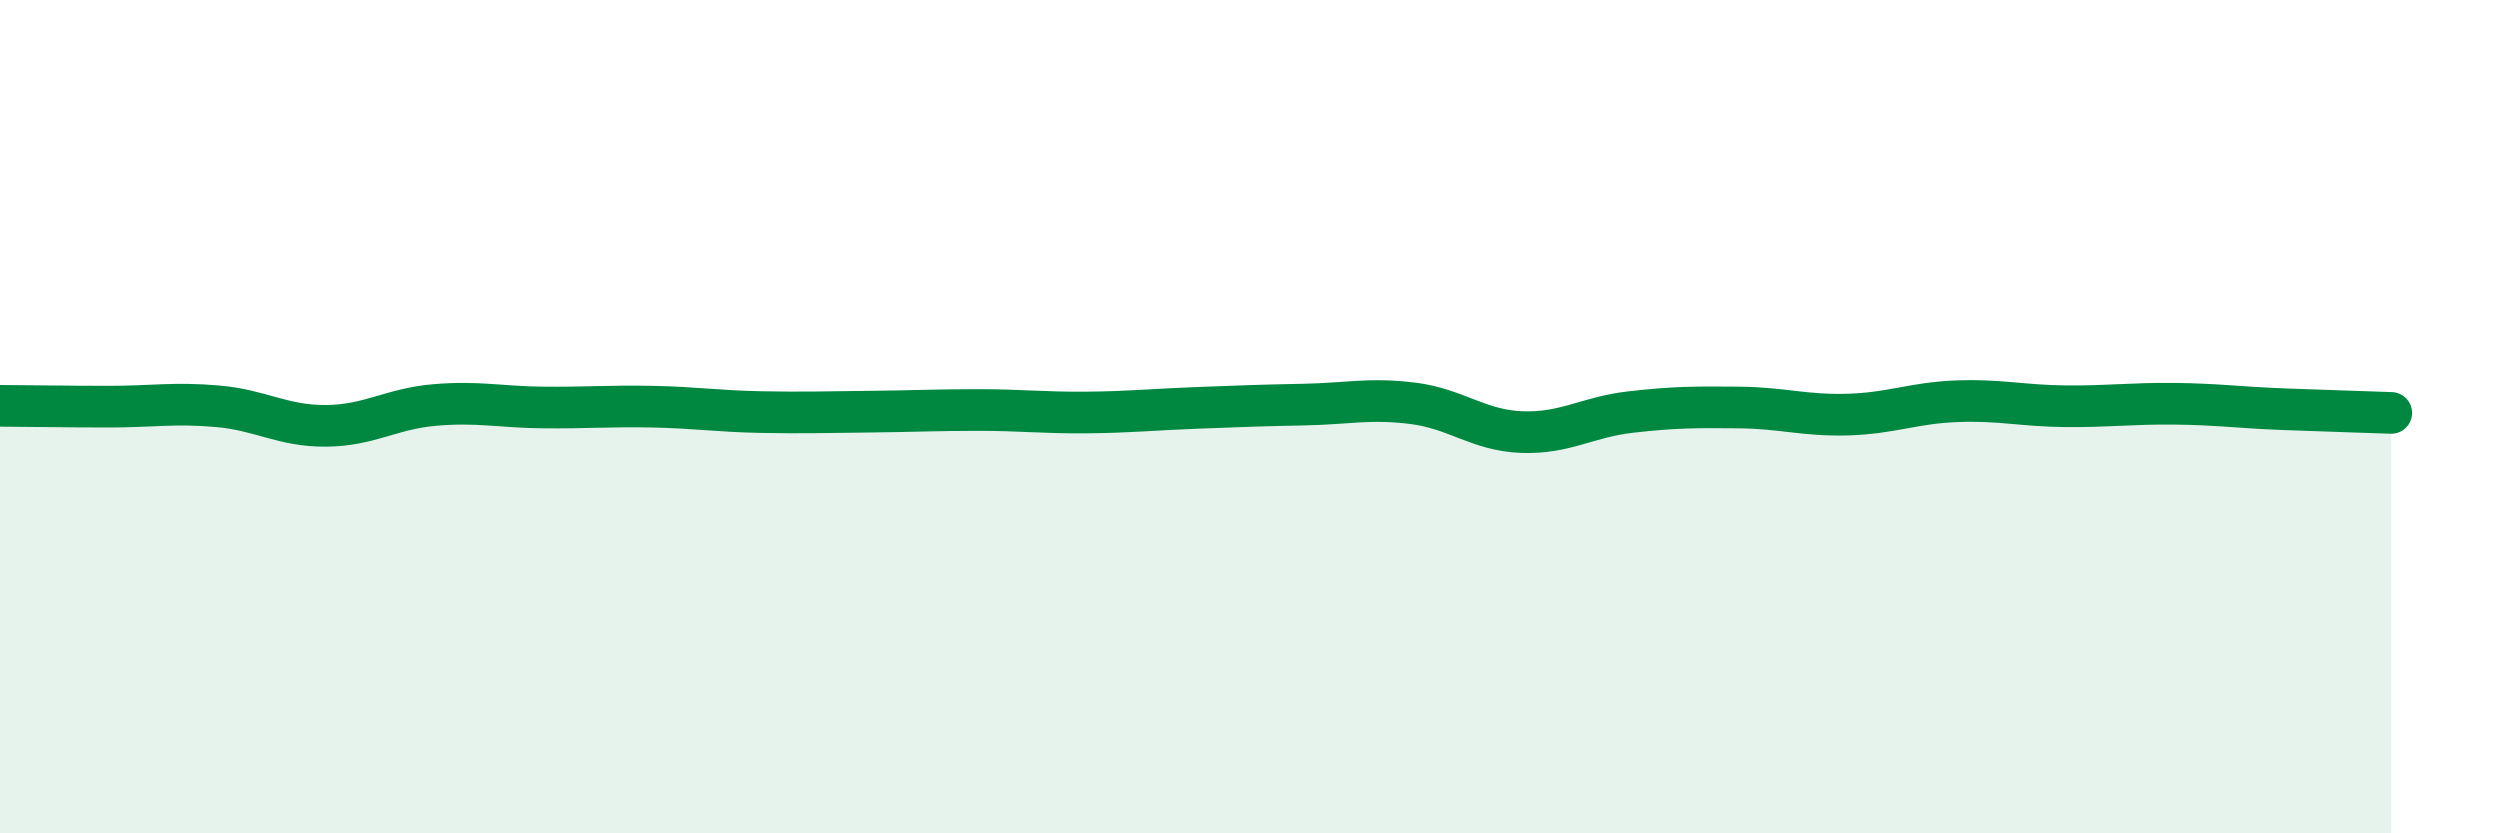
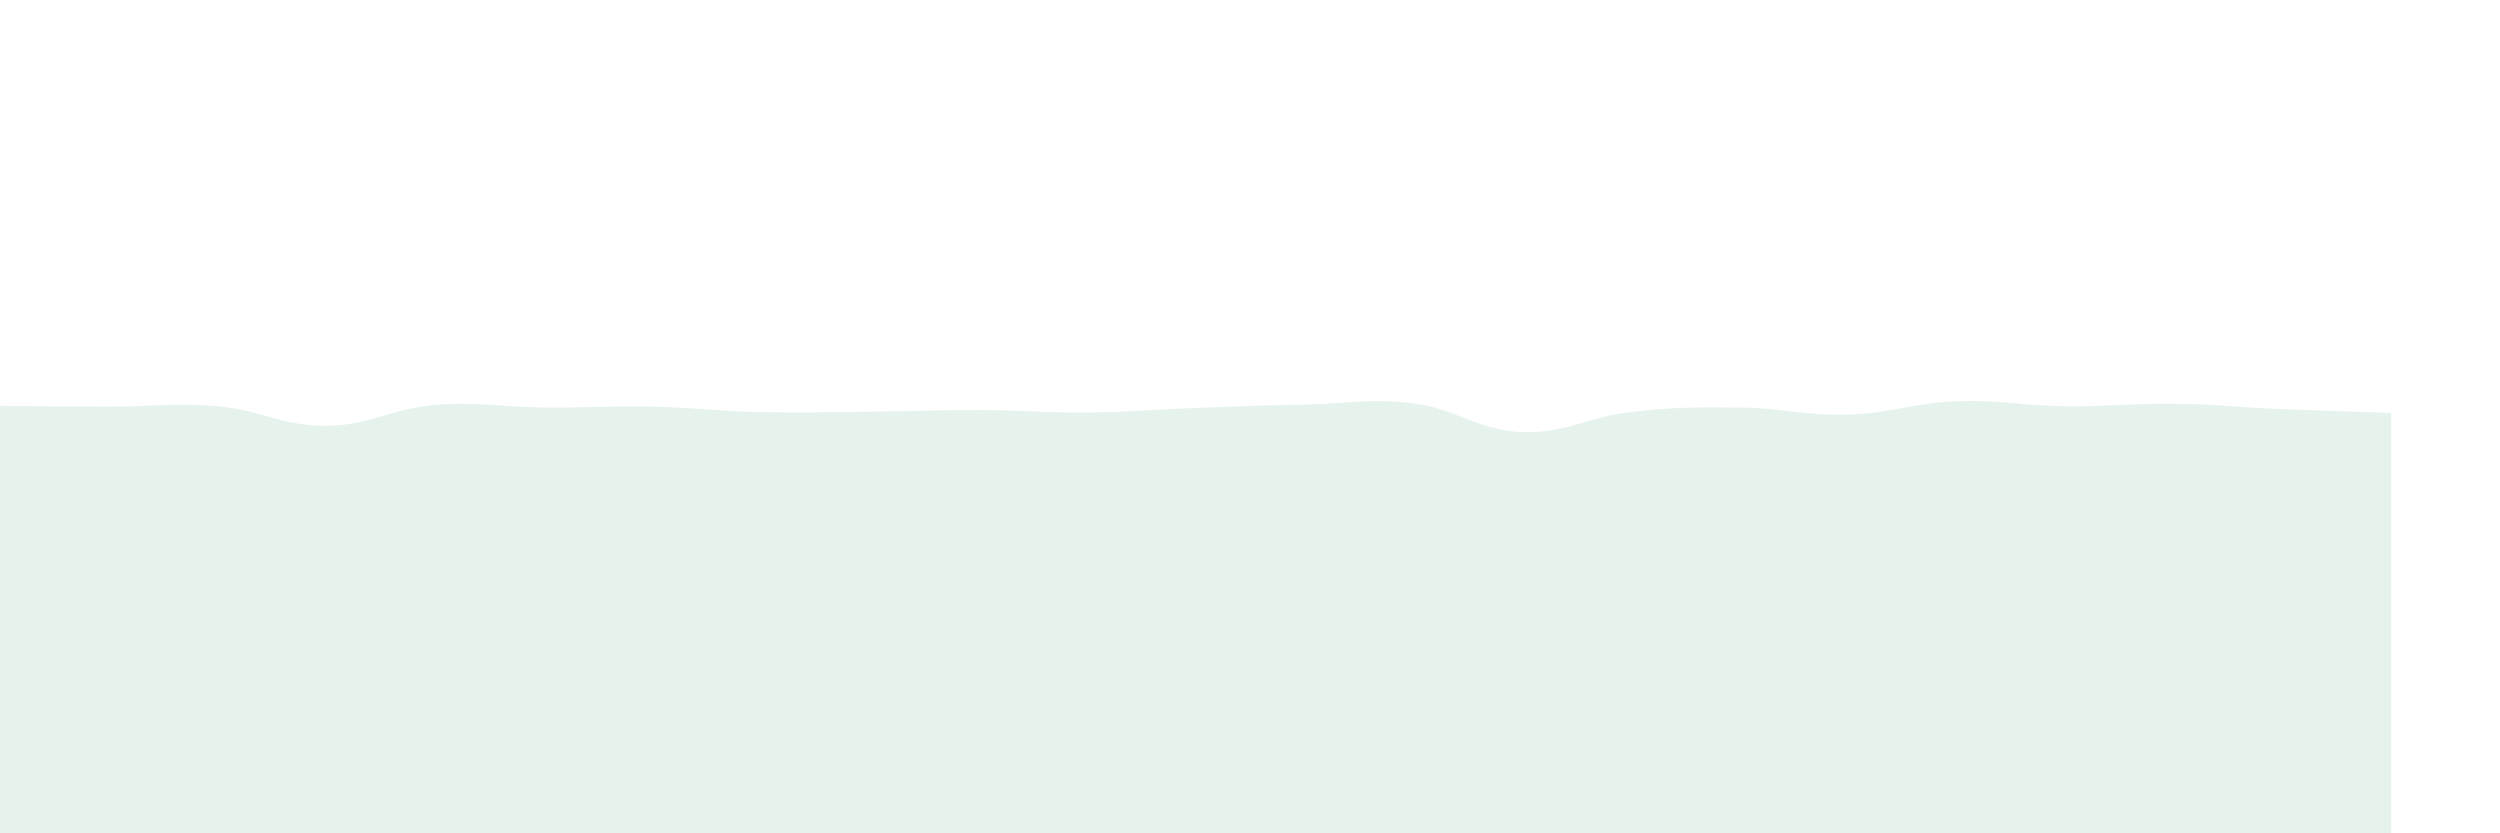
<svg xmlns="http://www.w3.org/2000/svg" width="60" height="20" viewBox="0 0 60 20">
  <path d="M 0,9.74 C 0.52,9.74 1.57,9.76 2.61,9.76 C 3.65,9.76 4.18,9.66 5.22,9.75 C 6.26,9.84 6.79,10.23 7.83,10.22 C 8.87,10.21 9.39,9.81 10.43,9.72 C 11.47,9.63 12,9.77 13.04,9.78 C 14.08,9.79 14.61,9.74 15.65,9.76 C 16.69,9.78 17.22,9.87 18.26,9.89 C 19.3,9.91 19.83,9.89 20.87,9.88 C 21.91,9.87 22.44,9.84 23.48,9.84 C 24.52,9.84 25.05,9.91 26.09,9.9 C 27.13,9.89 27.66,9.83 28.7,9.79 C 29.74,9.75 30.26,9.73 31.3,9.71 C 32.34,9.69 32.87,9.55 33.91,9.68 C 34.95,9.81 35.48,10.33 36.52,10.37 C 37.56,10.41 38.09,10.01 39.13,9.89 C 40.17,9.77 40.7,9.77 41.74,9.78 C 42.78,9.79 43.31,9.98 44.35,9.95 C 45.39,9.92 45.92,9.67 46.96,9.63 C 48,9.59 48.53,9.74 49.57,9.75 C 50.61,9.76 51.13,9.68 52.17,9.69 C 53.21,9.7 53.74,9.78 54.78,9.82 C 55.82,9.86 56.87,9.89 57.39,9.91L57.39 20L0 20Z" fill="#008740" opacity="0.1" stroke-linecap="round" stroke-linejoin="round" />
-   <path d="M 0,9.74 C 0.52,9.74 1.57,9.76 2.61,9.76 C 3.65,9.76 4.18,9.66 5.22,9.75 C 6.26,9.84 6.79,10.23 7.83,10.22 C 8.87,10.21 9.39,9.81 10.43,9.72 C 11.47,9.63 12,9.77 13.04,9.78 C 14.08,9.79 14.61,9.74 15.65,9.76 C 16.69,9.78 17.22,9.87 18.26,9.89 C 19.3,9.91 19.83,9.89 20.87,9.88 C 21.91,9.87 22.44,9.84 23.48,9.84 C 24.52,9.84 25.05,9.91 26.09,9.9 C 27.13,9.89 27.66,9.83 28.7,9.79 C 29.74,9.75 30.26,9.73 31.3,9.71 C 32.34,9.69 32.87,9.55 33.91,9.68 C 34.95,9.81 35.48,10.33 36.52,10.37 C 37.56,10.41 38.09,10.01 39.13,9.89 C 40.17,9.77 40.7,9.77 41.74,9.78 C 42.78,9.79 43.31,9.98 44.35,9.95 C 45.39,9.92 45.92,9.67 46.96,9.63 C 48,9.59 48.53,9.74 49.57,9.75 C 50.61,9.76 51.13,9.68 52.17,9.69 C 53.21,9.7 53.74,9.78 54.78,9.82 C 55.82,9.86 56.87,9.89 57.39,9.91" stroke="#008740" stroke-width="1" fill="none" stroke-linecap="round" stroke-linejoin="round" />
</svg>